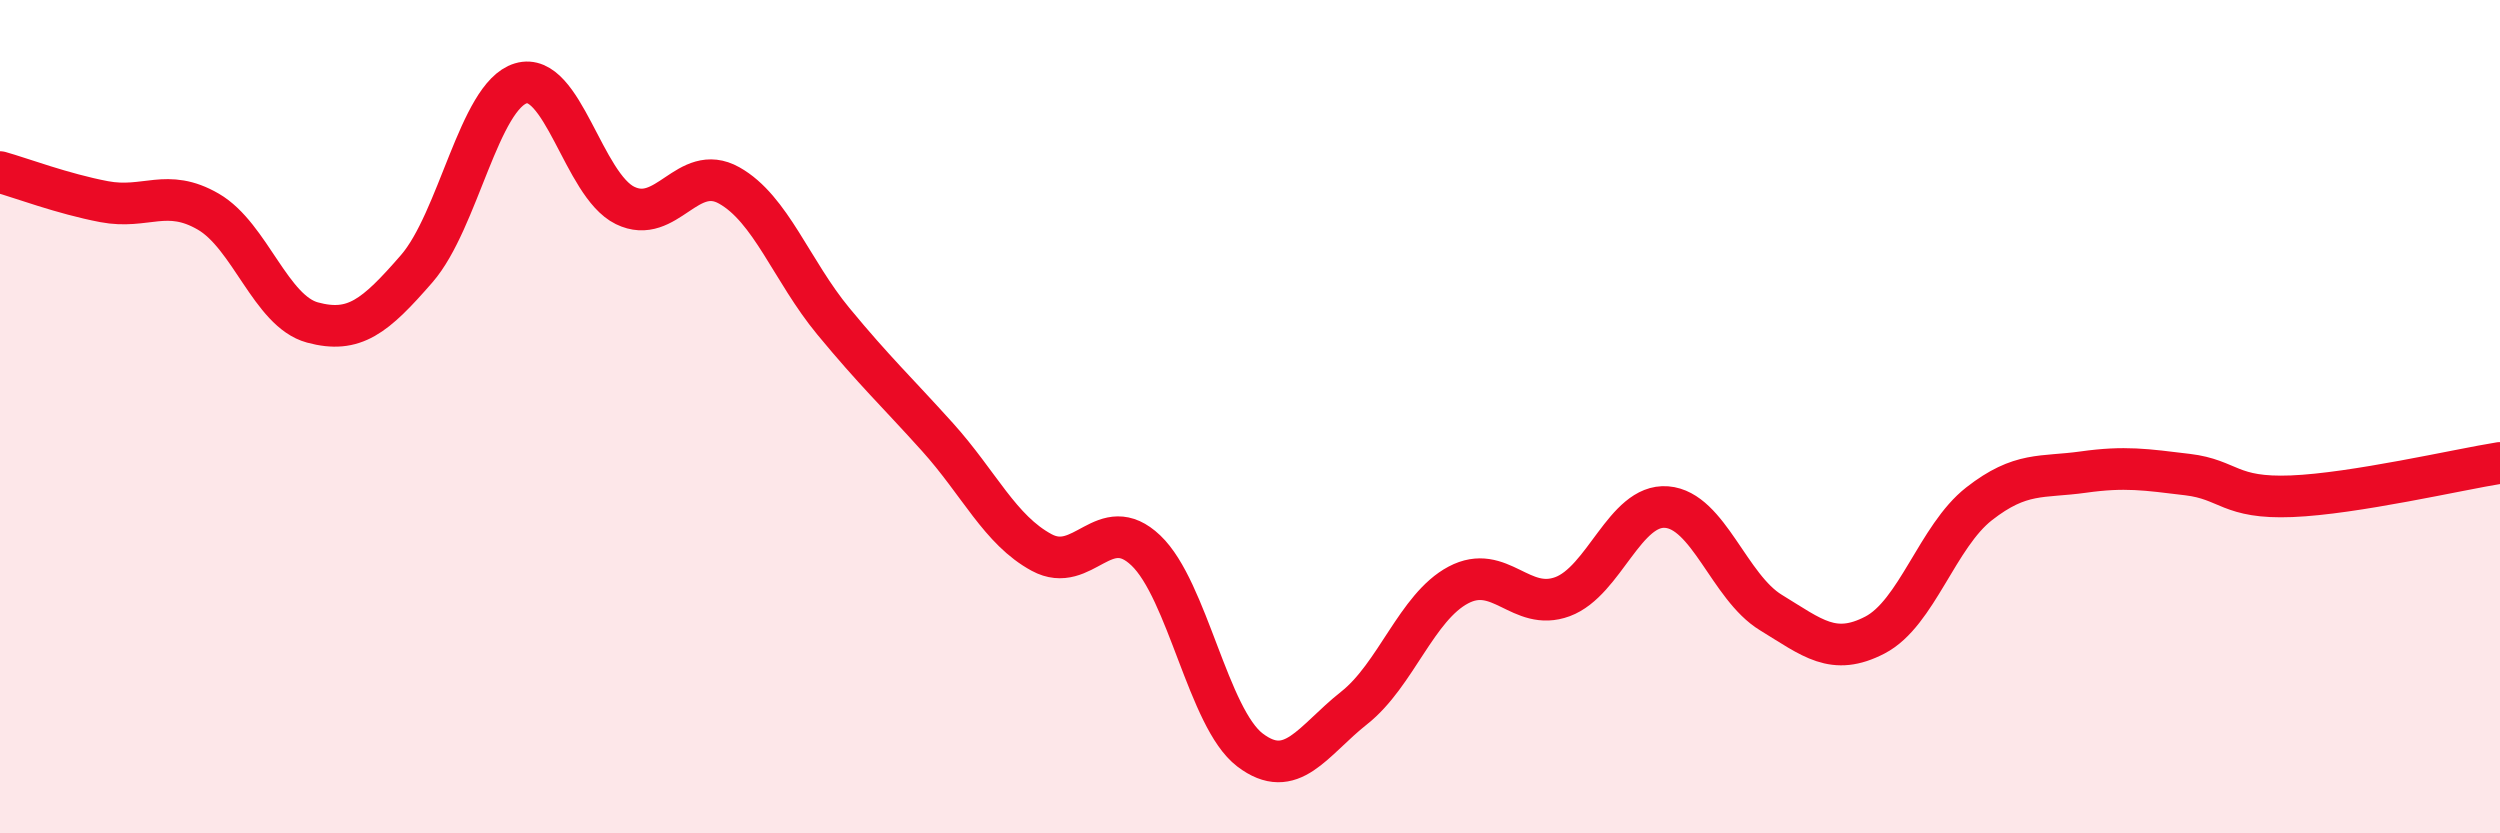
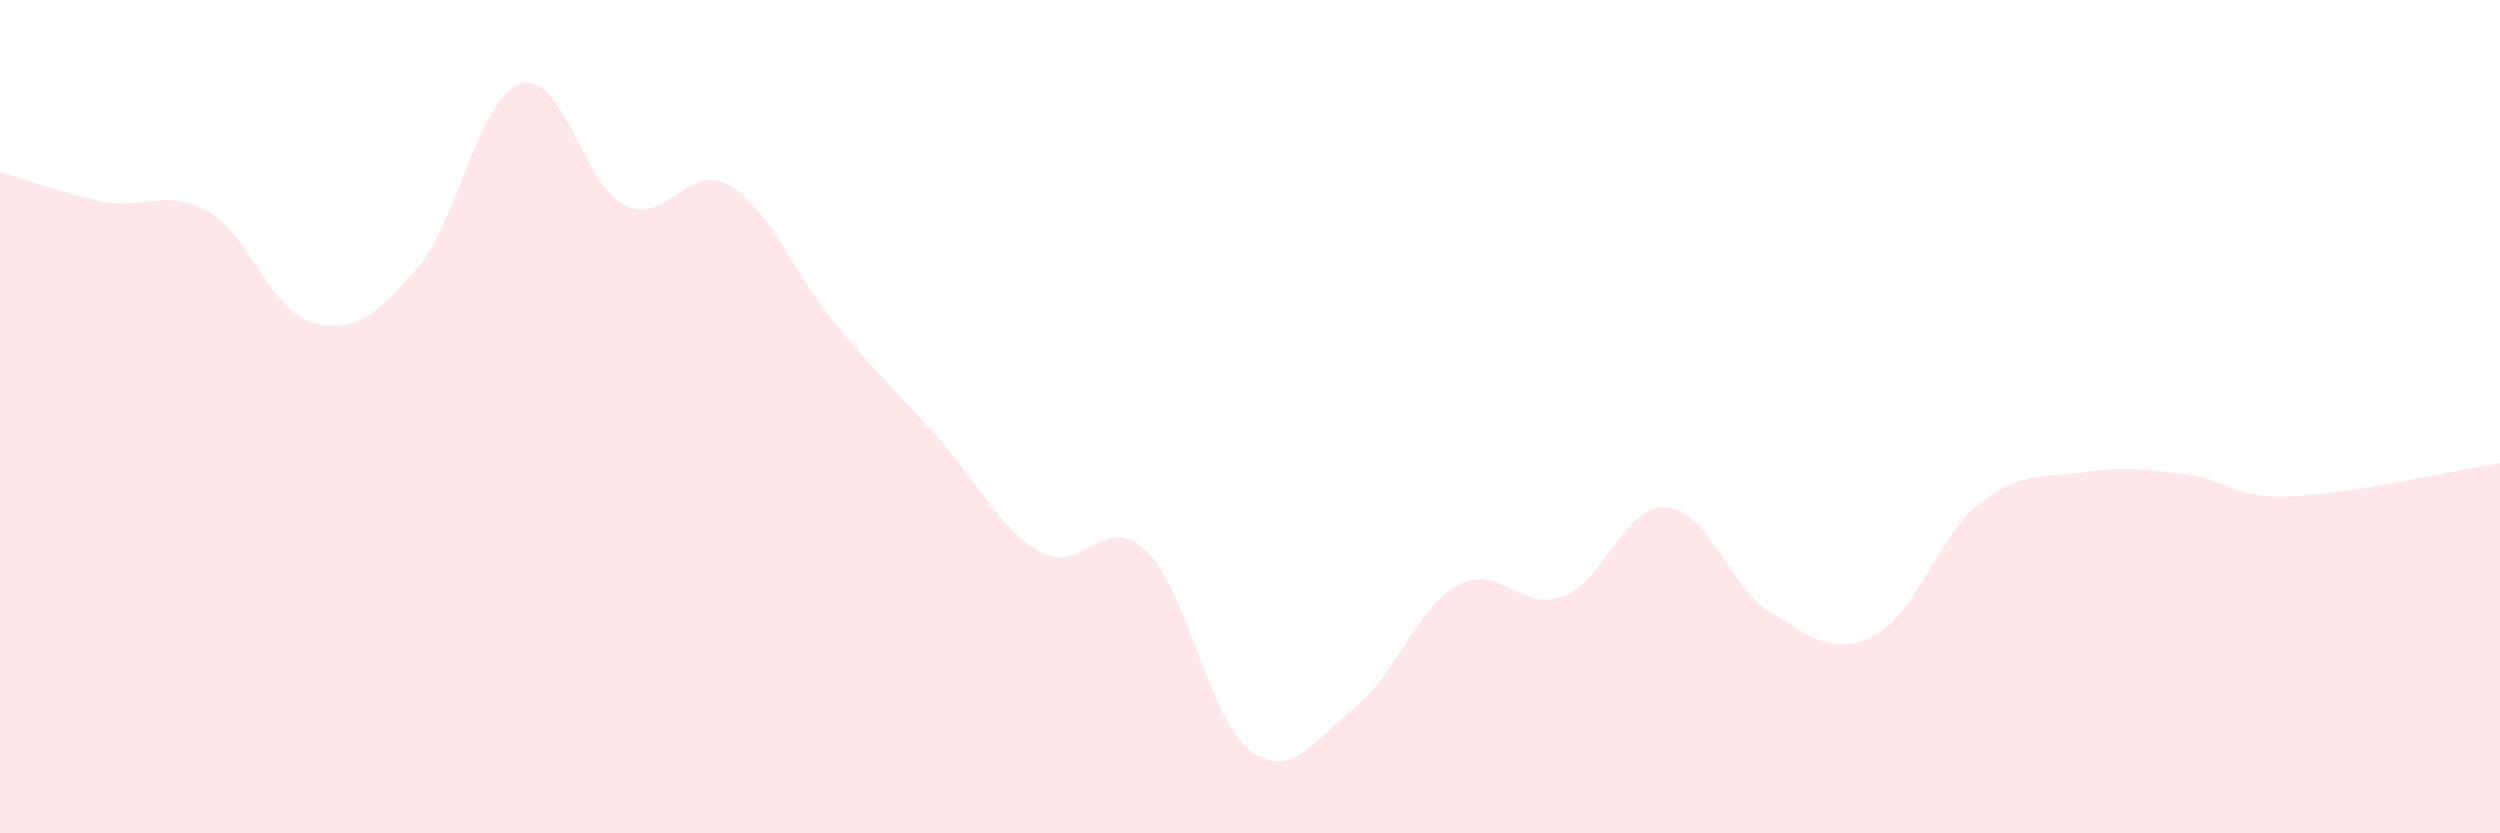
<svg xmlns="http://www.w3.org/2000/svg" width="60" height="20" viewBox="0 0 60 20">
  <path d="M 0,4.13 C 0.5,4.27 1.5,4.65 2.5,4.84 C 3.5,5.03 4,4.5 5,5.08 C 6,5.66 6.5,7.47 7.5,7.74 C 8.5,8.01 9,7.6 10,6.45 C 11,5.3 11.5,2.3 12.5,2 C 13.5,1.7 14,4.44 15,4.93 C 16,5.42 16.5,3.89 17.5,4.45 C 18.5,5.01 19,6.5 20,7.71 C 21,8.92 21.5,9.38 22.5,10.49 C 23.5,11.6 24,12.72 25,13.26 C 26,13.8 26.5,12.26 27.5,13.21 C 28.5,14.16 29,17.24 30,18 C 31,18.76 31.5,17.78 32.5,16.99 C 33.5,16.2 34,14.57 35,14.04 C 36,13.51 36.5,14.69 37.5,14.32 C 38.5,13.95 39,12.09 40,12.17 C 41,12.25 41.5,14.09 42.5,14.7 C 43.5,15.31 44,15.76 45,15.24 C 46,14.72 46.5,12.87 47.5,12.09 C 48.5,11.31 49,11.47 50,11.33 C 51,11.19 51.5,11.27 52.5,11.39 C 53.5,11.51 53.5,11.97 55,11.91 C 56.5,11.85 59,11.27 60,11.11L60 20L0 20Z" fill="#EB0A25" opacity="0.1" stroke-linecap="round" stroke-linejoin="round" />
-   <path d="M 0,4.13 C 0.5,4.27 1.5,4.65 2.5,4.84 C 3.5,5.03 4,4.5 5,5.08 C 6,5.66 6.5,7.47 7.5,7.74 C 8.5,8.01 9,7.6 10,6.45 C 11,5.3 11.5,2.3 12.5,2 C 13.5,1.7 14,4.44 15,4.93 C 16,5.42 16.5,3.89 17.5,4.45 C 18.5,5.01 19,6.5 20,7.71 C 21,8.92 21.5,9.38 22.5,10.49 C 23.5,11.6 24,12.72 25,13.26 C 26,13.8 26.5,12.26 27.5,13.21 C 28.5,14.16 29,17.24 30,18 C 31,18.76 31.5,17.78 32.5,16.99 C 33.5,16.2 34,14.57 35,14.04 C 36,13.51 36.5,14.69 37.5,14.32 C 38.5,13.95 39,12.09 40,12.17 C 41,12.25 41.5,14.09 42.5,14.7 C 43.5,15.31 44,15.76 45,15.24 C 46,14.72 46.5,12.87 47.5,12.09 C 48.5,11.31 49,11.47 50,11.33 C 51,11.19 51.5,11.27 52.5,11.39 C 53.5,11.51 53.5,11.97 55,11.91 C 56.5,11.85 59,11.27 60,11.11" stroke="#EB0A25" stroke-width="1" fill="none" stroke-linecap="round" stroke-linejoin="round" />
</svg>